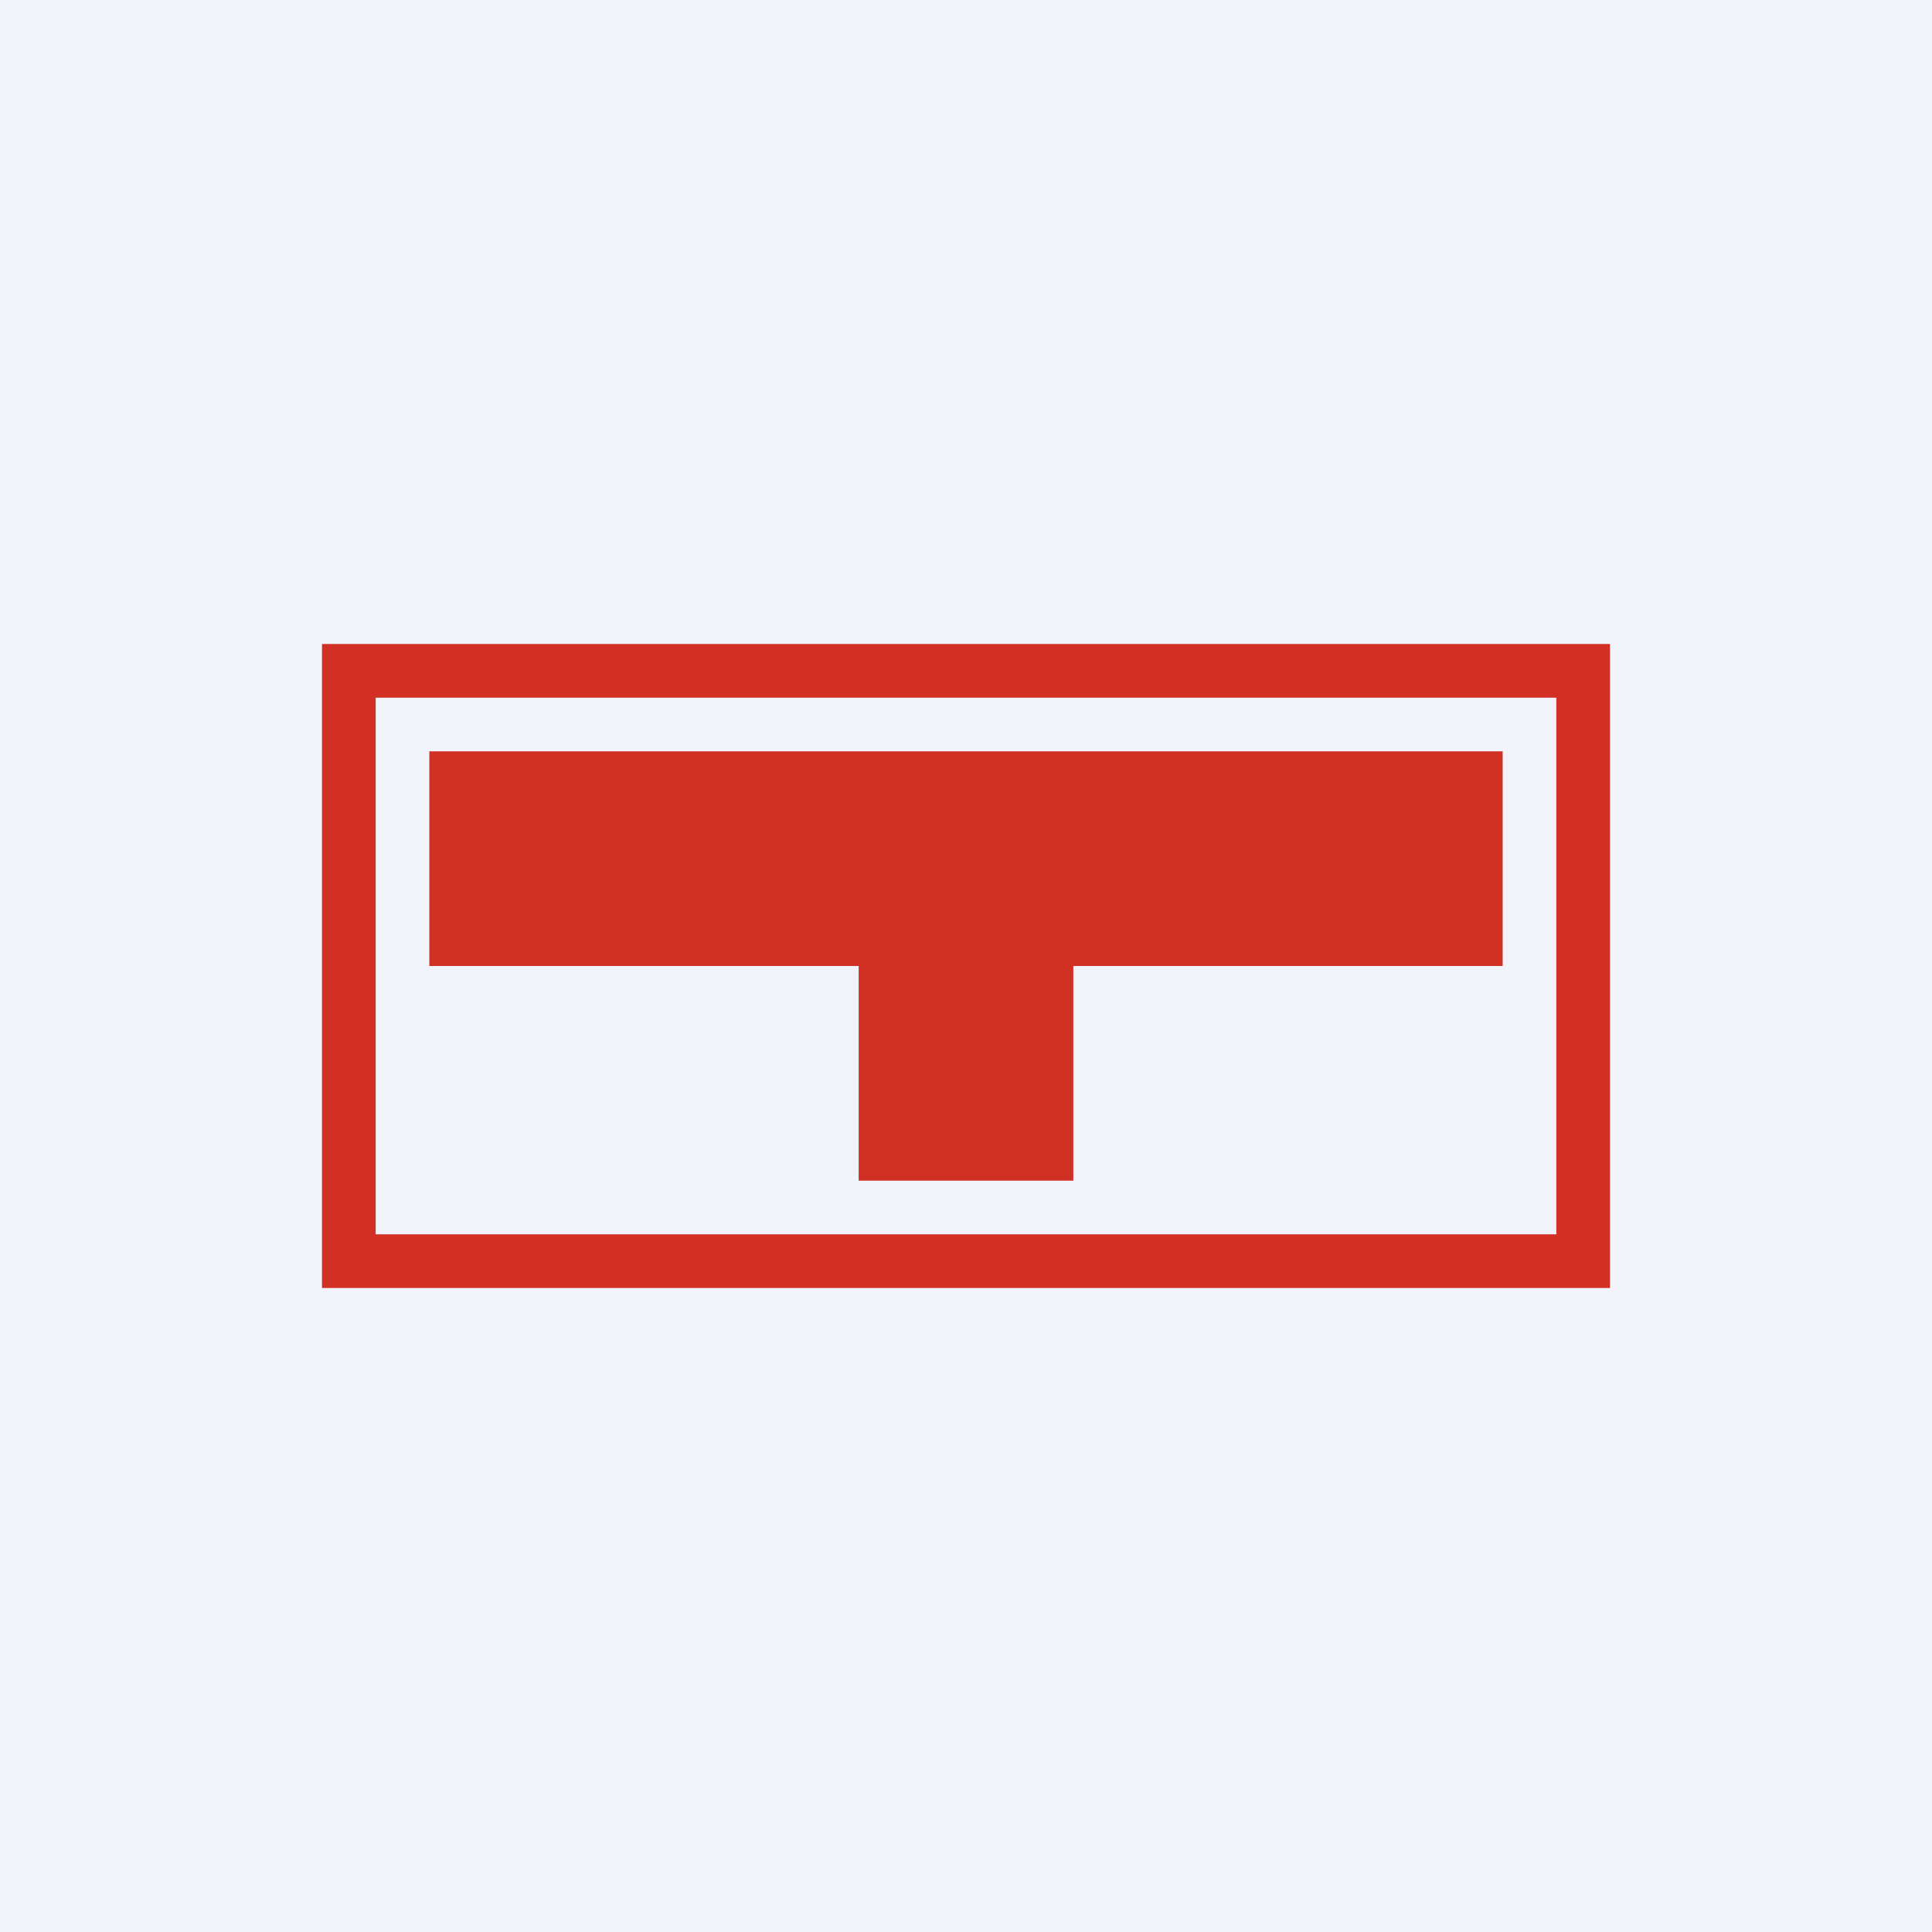
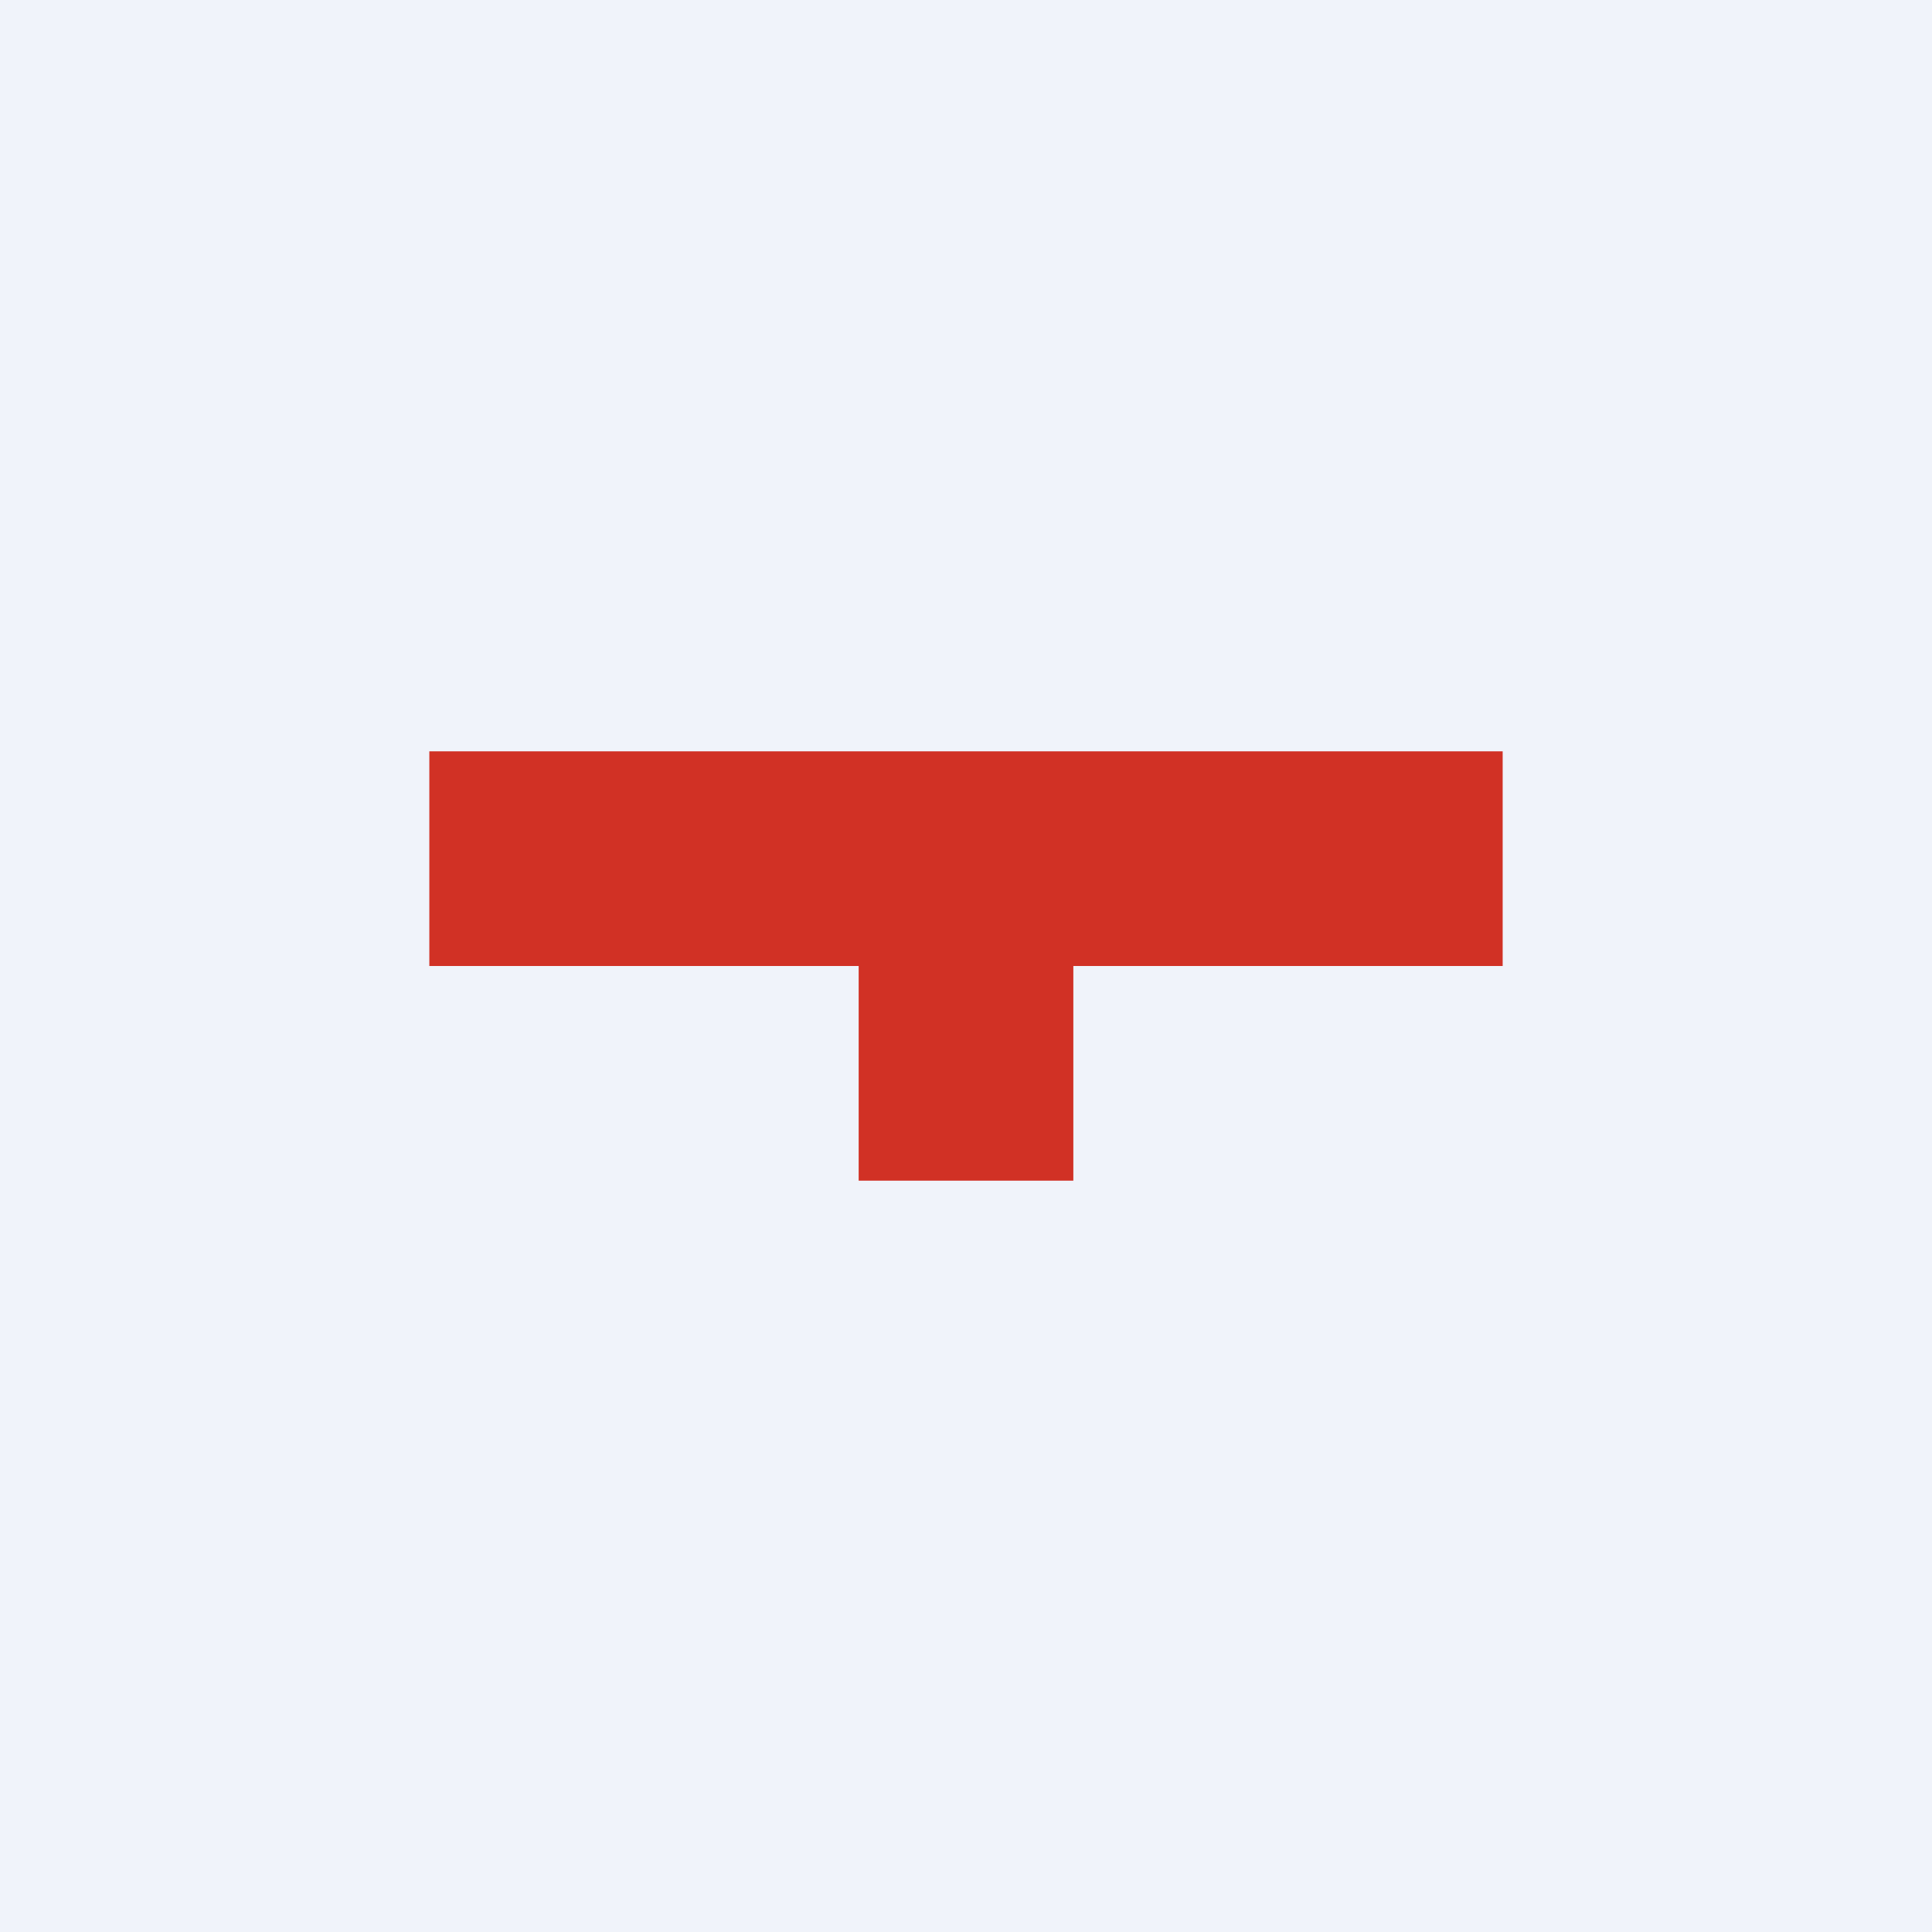
<svg xmlns="http://www.w3.org/2000/svg" width="18" height="18" viewBox="0 0 18 18">
  <path fill="#F0F3FA" d="M0 0h18v18H0z" />
-   <path fill-rule="evenodd" d="M14.5 6.5h-11v5h11v-5ZM3 6v6h12V6H3Z" fill="#D23025" />
-   <path d="M14 7v2h-4v2H8V9H4V7h10Z" fill="#D13125" />
+   <path d="M14 7v2h-4v2H8V9H4V7Z" fill="#D13125" />
</svg>